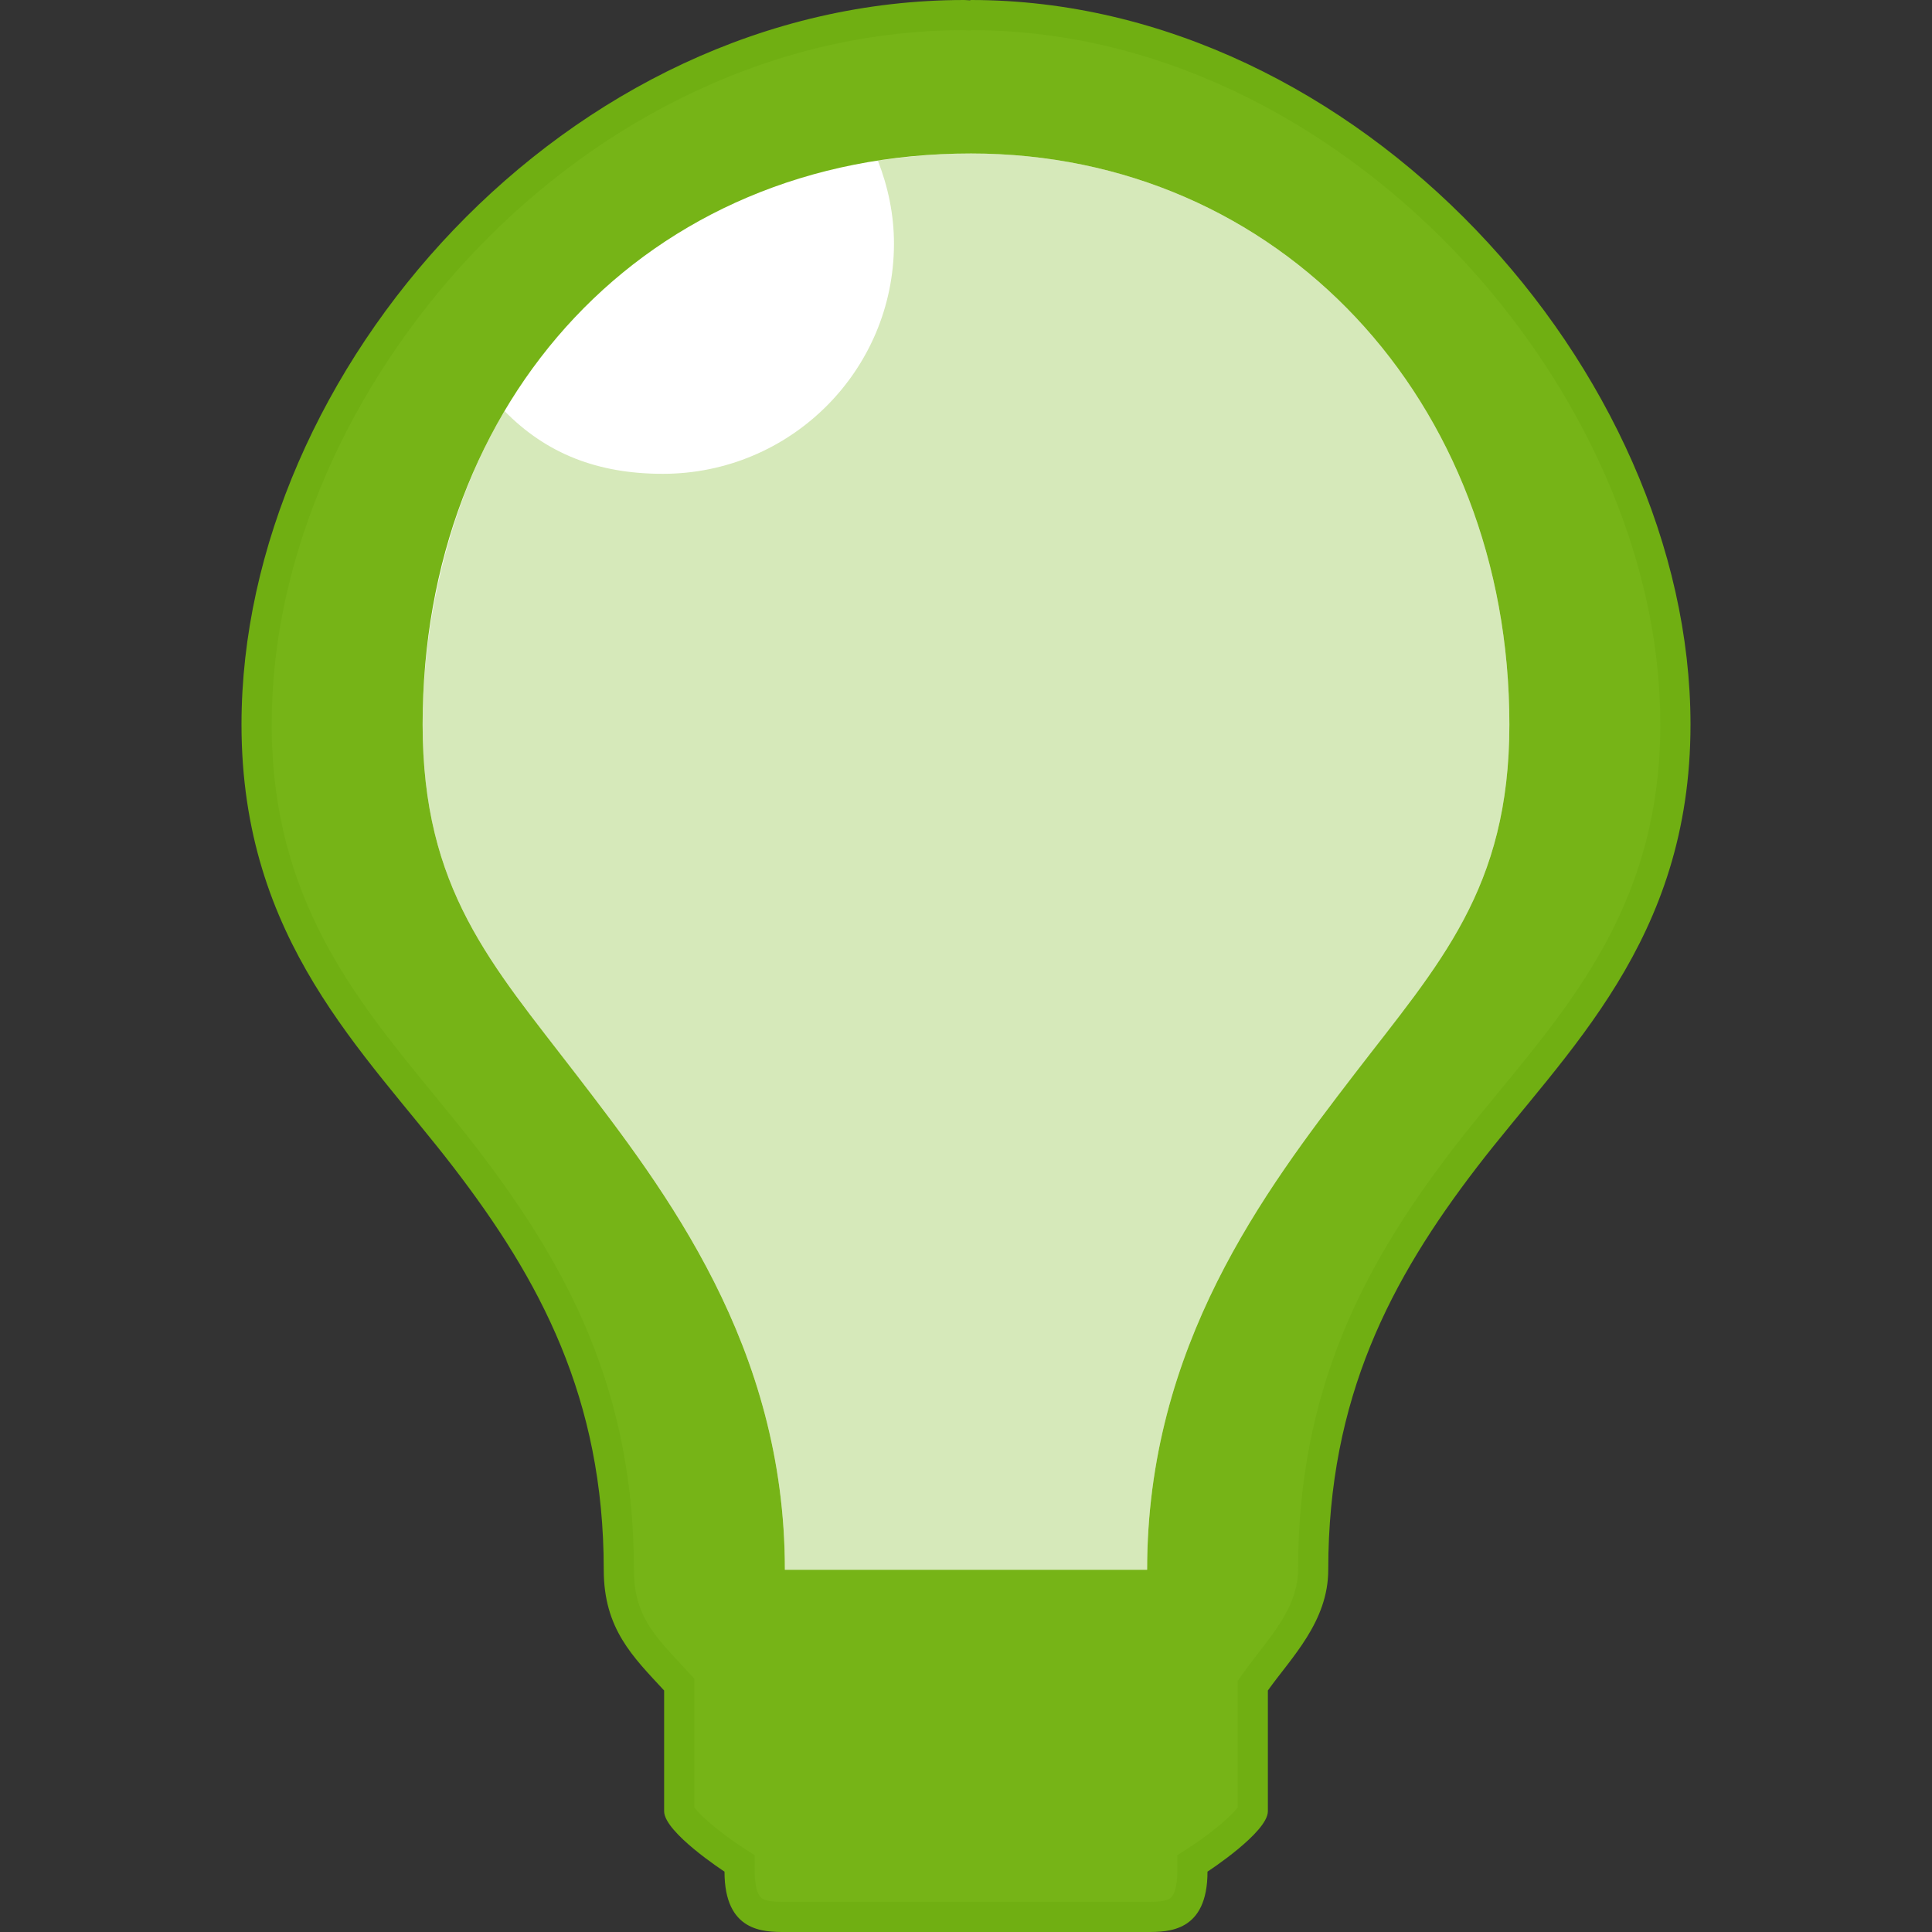
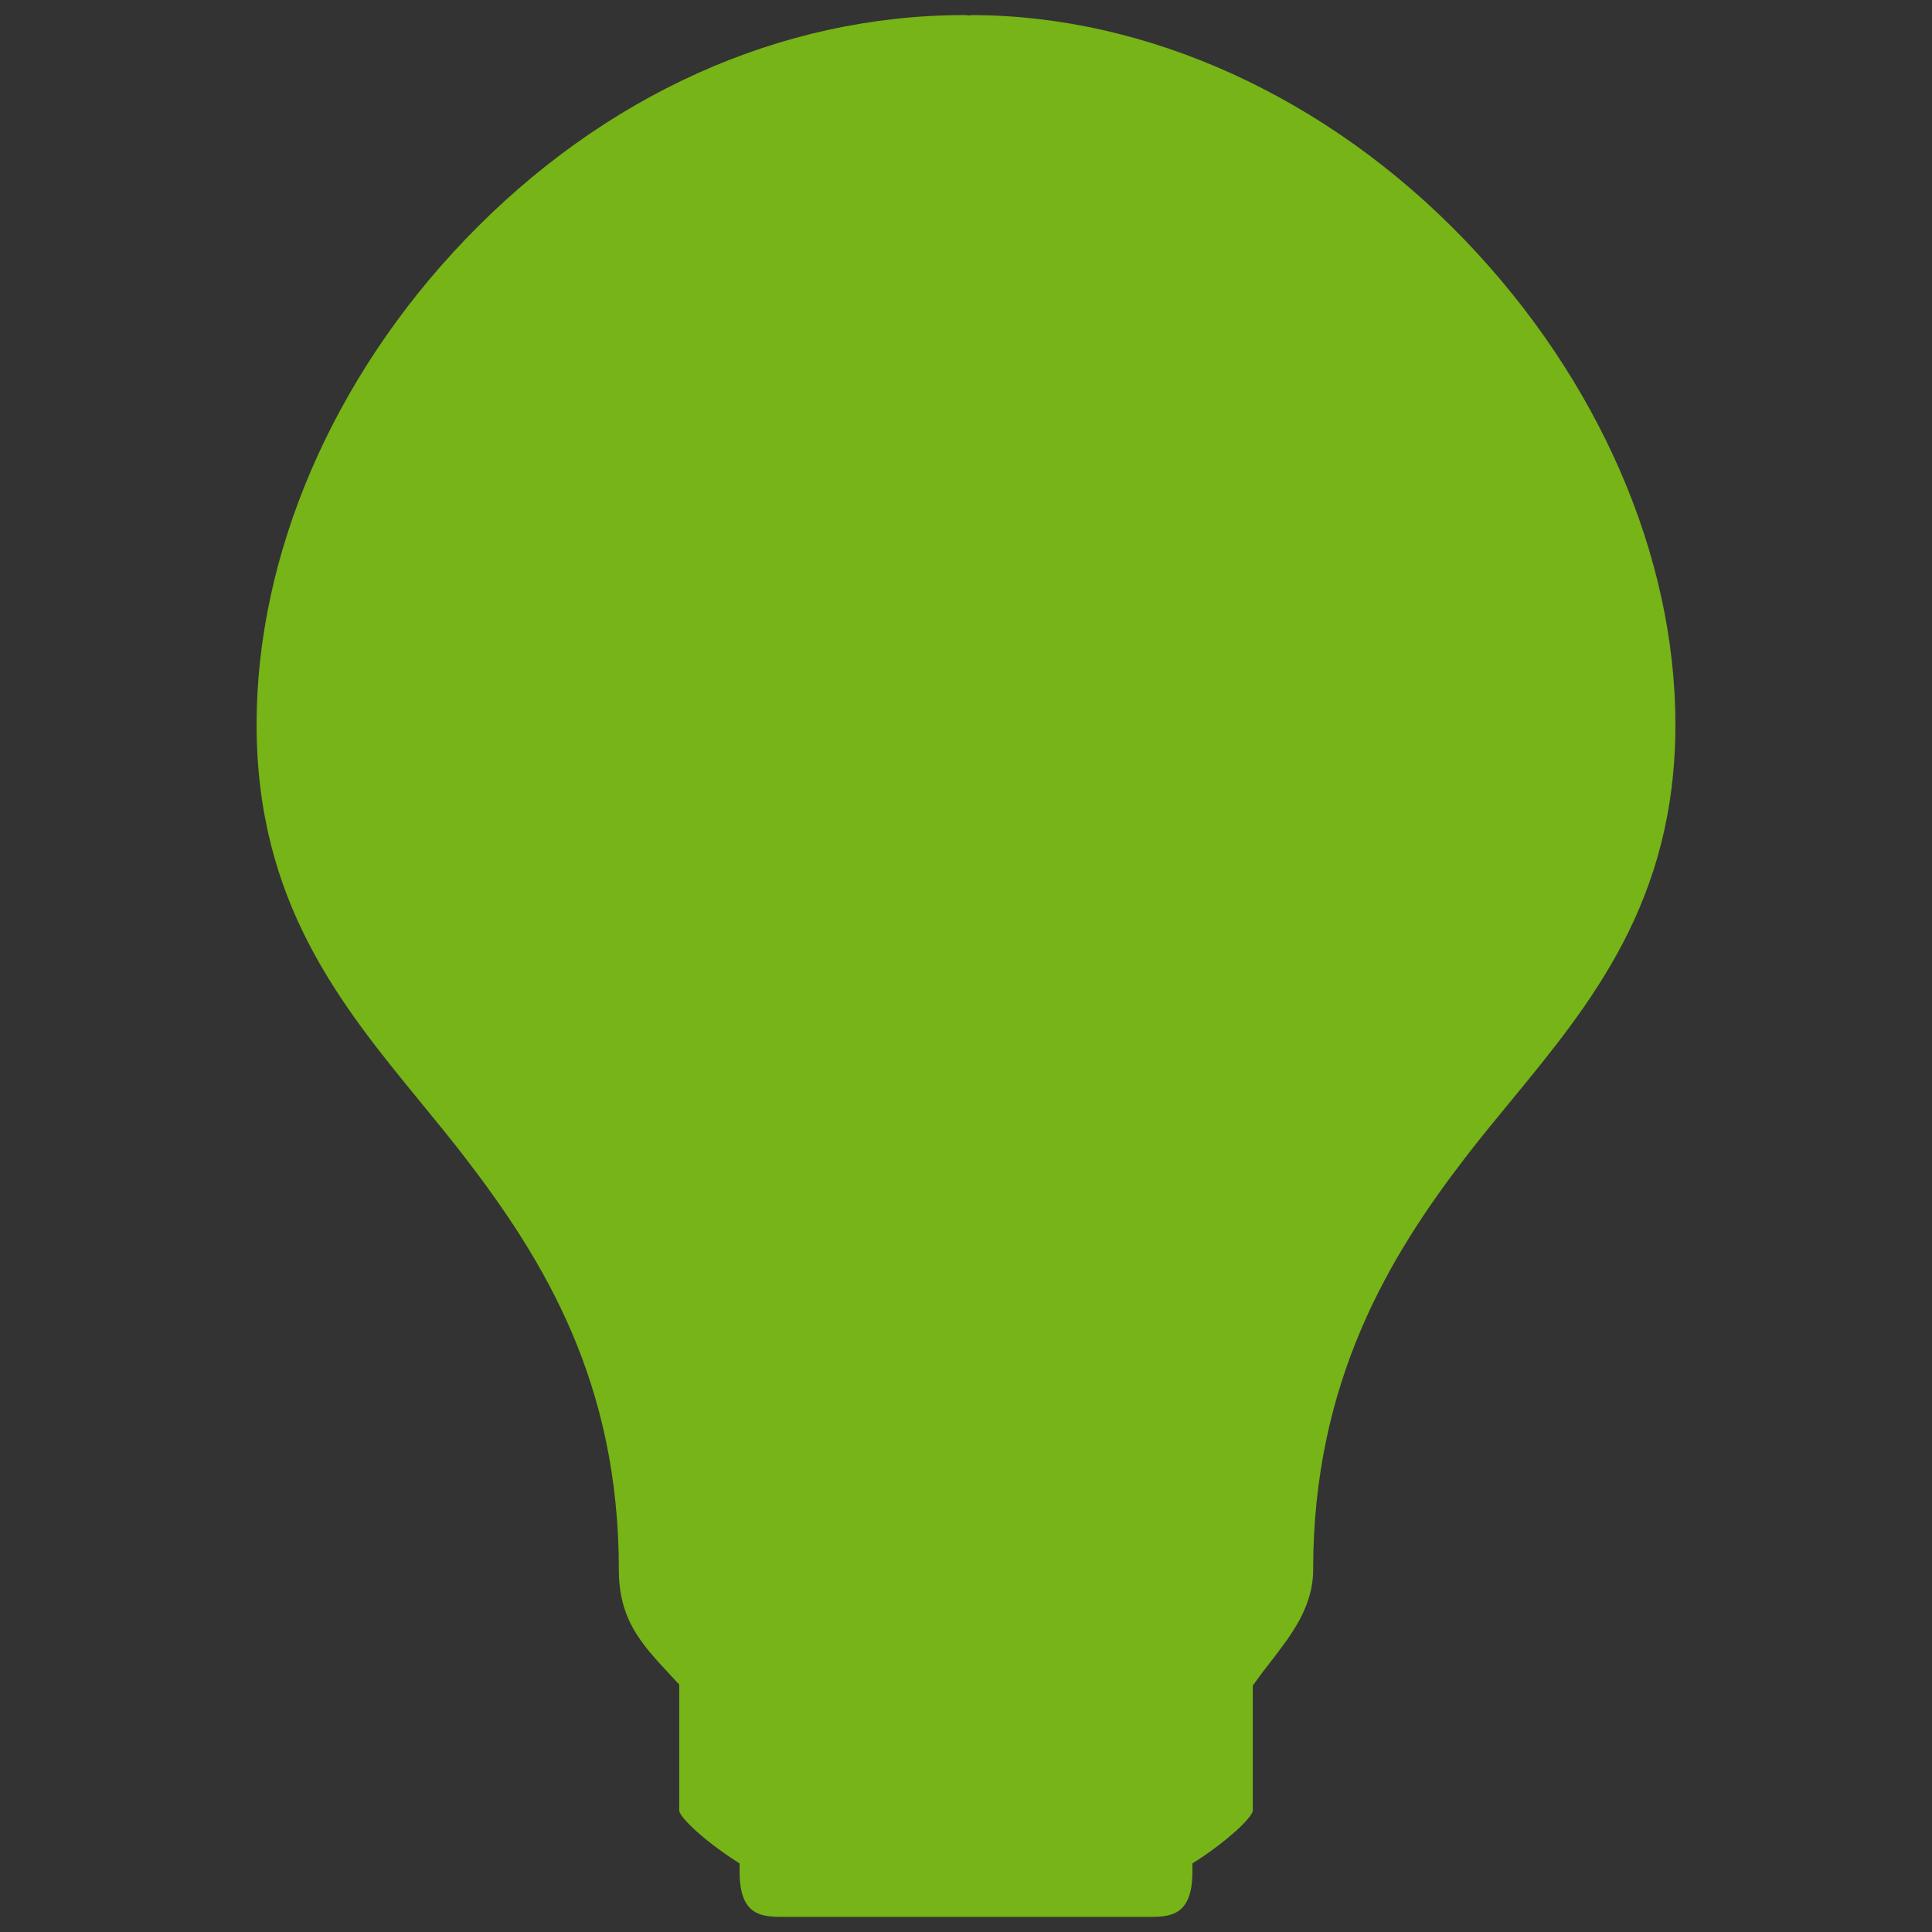
<svg xmlns="http://www.w3.org/2000/svg" version="1.1" id="Tip" x="0px" y="0px" width="512px" height="512px" viewBox="0 0 512 512" enable-background="new 0 0 512 512" xml:space="preserve">
  <rect x="0" y="0" width="512" height="512" fill="#333333" stroke="none" />
  <g>
    <path fill="#76B417" d="M208,508c-5.899,0-12,0-12-12v-2.17l-1.819-1.184c-6.976-4.538-13.701-10.577-14.181-12.724v-33.489   l-2.441-2.633C169.983,435.66,164,429.23,164,416c0-49.367-19.557-81.633-40.691-109.146c-3.686-4.8-7.494-9.445-11.525-14.362   C90.258,266.232,68,239.08,68,192c0-44.943,20.091-91.729,55.121-128.359C159.901,25.181,206.934,4,255.557,4   c0.186,0,0.368,0.02,0.55,0.036c0.406,0.034,0.812,0.064,1.226,0.064L257.34,4c46.78,0.005,94.483,21.745,130.882,59.647   C423.67,100.558,444,147.341,444,192c0,46.812-22.288,73.881-43.842,100.06c-4.171,5.065-8.11,9.851-11.905,14.795   C368.349,332.767,348,365.999,348,416c0,9.854-5.799,17.335-11.407,24.57c-1.364,1.76-2.653,3.423-3.854,5.114l-0.738,1.04v33.198   c-0.48,2.146-7.205,8.186-14.181,12.724l-1.818,1.184L316,496c0,12-6.101,12-12,12H208z" />
-     <path fill="#70AF12" d="M257.34,8c23.566,0.001,46.99,5.407,69.621,16.066c21.147,9.96,41.333,24.605,58.376,42.352   c16.728,17.419,30.548,37.922,39.966,59.294C435.055,147.843,440,170.146,440,192c0,45.378-21.825,71.885-42.931,97.519   c-4.008,4.868-8.153,9.902-11.987,14.897c-13.533,17.619-22.86,33.282-29.353,49.294C347.836,373.174,344,393.549,344,416   c0,8.485-5.373,15.416-10.569,22.12c-1.33,1.715-2.705,3.489-3.954,5.249l-1.477,2.08V448v30.954   c-1.51,2.21-7.099,6.911-12.359,10.338L312,491.658V496c0,1.781-0.199,6.043-2.04,7.16C308.575,504,305.931,504,304,504h-96   c-1.931,0-4.575,0-5.96-0.84c-1.841-1.117-2.04-5.379-2.04-7.16l-0.004-4.339l-3.633-2.367c-5.264-3.429-10.854-8.13-12.363-10.34   V448v-3.133l-2.127-2.3c-0.464-0.502-0.927-0.999-1.386-1.493C172.967,432.995,168,427.657,168,416   c0-22.393-3.913-42.781-11.964-62.33c-6.527-15.85-15.918-31.5-29.554-49.252c-3.725-4.85-7.73-9.736-11.603-14.461   C93.798,264.241,72,237.65,72,192c0-21.941,4.858-44.257,14.439-66.329c9.3-21.425,22.985-41.919,39.573-59.266   c17.226-18.014,36.91-32.254,58.504-42.327C207.374,13.417,231.257,8.007,255.507,8c0.088,0.005,0.175,0.014,0.262,0.021   c0.39,0.033,0.925,0.078,1.563,0.078L257.34,8 M257.332,0c-0.598,0,0,0.1,0,0.1c-0.598,0-1.176-0.1-1.775-0.1   C150.095,0,64,98.337,64,192c0,57.421,32.633,86.682,56.136,117.29C142.991,339.043,160,370.436,160,416   c0,15.671,7.714,23.042,16,32v32c0,5.601,16,16,16,16c0,16,10.376,16,16,16h96c5.624,0,16,0,16-16c0,0,16-10.399,16-16v-32   c6.162-8.68,16-18.196,16-32c0-45.564,16.571-76.957,39.426-106.71C414.918,278.682,448,249.421,448,192   C448,98.337,359.842,0,257.332,0L257.332,0z" />
  </g>
  <g>
-     <path fill="#FFFFFF" d="M358.979,284.581C335.087,315.705,304,356.672,304,416h-96c0-59.328-31.526-100.295-55.428-131.419   C130.177,255.424,112,235.657,112,192c0-85.903,59.079-151.323,145.332-151.323C339.017,40.677,400,106.097,400,192   C400,235.657,381.374,255.424,358.979,284.581z" />
-   </g>
+     </g>
  <g opacity="0.3">
    <g>
      <path fill="#76B417" d="M257.332,40.677c-8.526,0-16.712,0.756-24.689,1.887c2.663,6.833,4.268,14.201,4.268,21.987    c0,33.686-27.431,61.016-61.264,61.016c-17.181,0-30.822-5.285-41.95-16.646C120.275,131.247,112,161.77,112,192    c0,43.657,18.177,63.424,40.572,92.581C176.474,315.705,208,356.672,208,416h96c0-59.328,31.087-100.295,54.979-131.419    C381.374,255.424,400,235.657,400,192C400,106.097,339.017,40.677,257.332,40.677z" />
    </g>
  </g>
</svg>